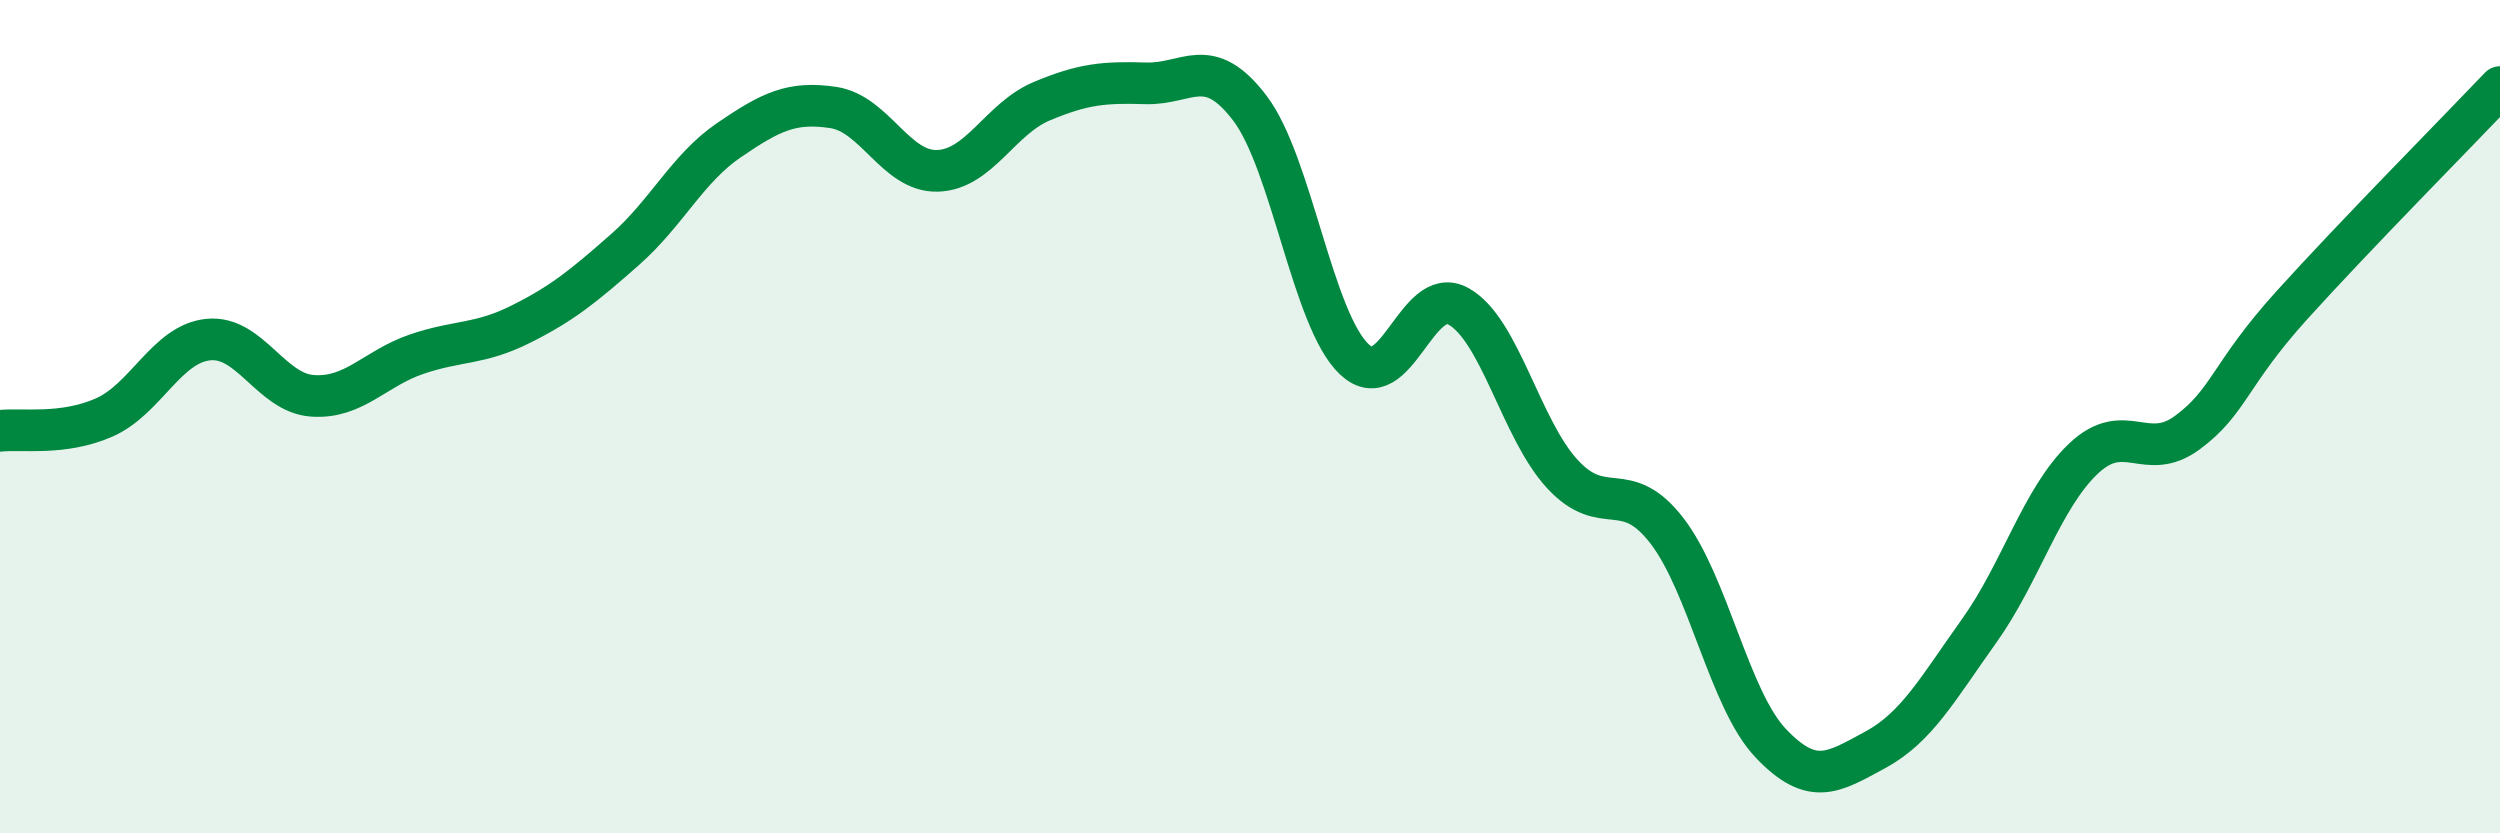
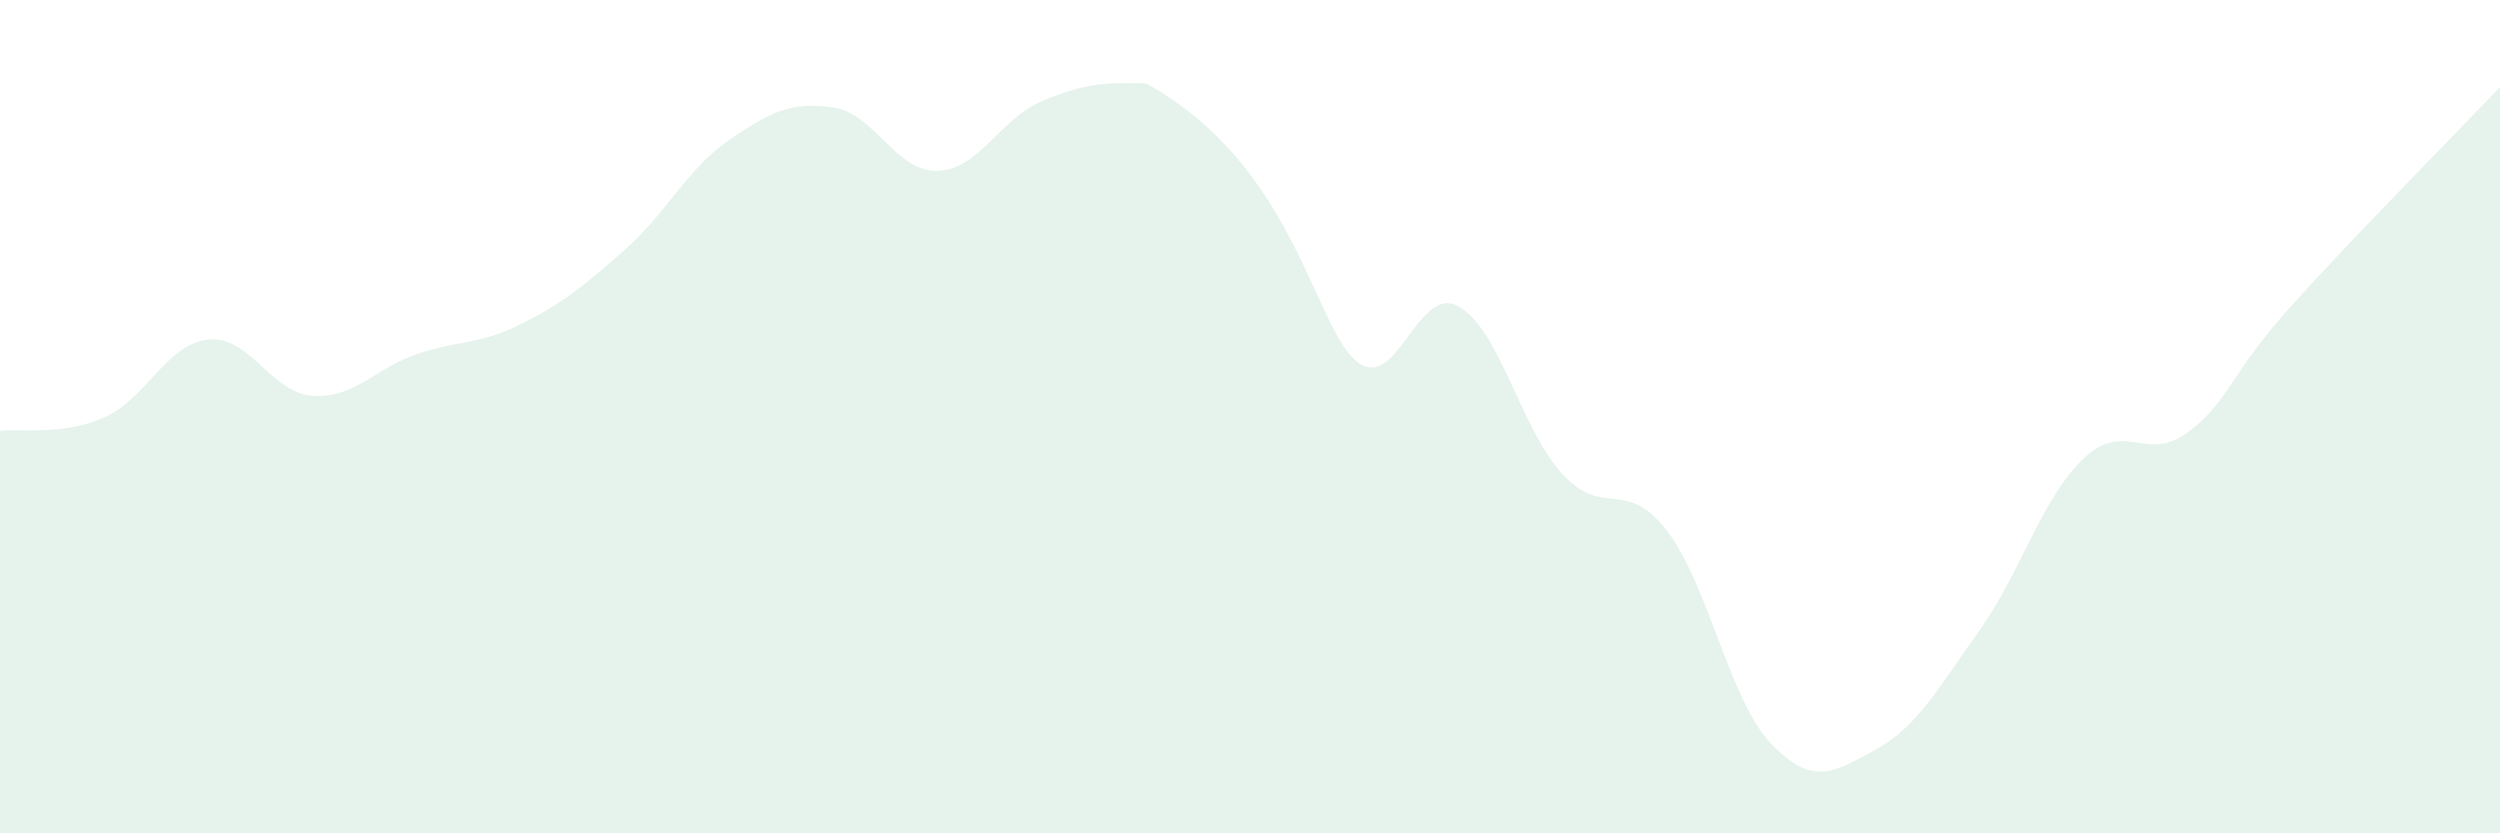
<svg xmlns="http://www.w3.org/2000/svg" width="60" height="20" viewBox="0 0 60 20">
-   <path d="M 0,10.34 C 0.5,10.28 1.5,10.46 2.5,10.02 C 3.5,9.58 4,8.25 5,8.15 C 6,8.05 6.5,9.43 7.5,9.5 C 8.5,9.57 9,8.84 10,8.5 C 11,8.16 11.5,8.28 12.5,7.78 C 13.5,7.28 14,6.87 15,5.99 C 16,5.11 16.5,4.04 17.5,3.36 C 18.5,2.68 19,2.43 20,2.58 C 21,2.73 21.5,4.13 22.5,4.1 C 23.5,4.07 24,2.85 25,2.43 C 26,2.01 26.5,1.97 27.5,2 C 28.5,2.03 29,1.28 30,2.6 C 31,3.92 31.5,7.67 32.5,8.62 C 33.5,9.57 34,6.8 35,7.35 C 36,7.9 36.5,10.3 37.5,11.38 C 38.5,12.46 39,11.44 40,12.73 C 41,14.02 41.5,16.79 42.5,17.84 C 43.5,18.89 44,18.54 45,18 C 46,17.46 46.5,16.54 47.5,15.14 C 48.5,13.74 49,11.96 50,11.01 C 51,10.06 51.5,11.12 52.5,10.38 C 53.5,9.64 53.5,8.99 55,7.33 C 56.5,5.67 59,3.14 60,2.09L60 20L0 20Z" fill="#008740" opacity="0.1" stroke-linecap="round" stroke-linejoin="round" />
-   <path d="M 0,10.34 C 0.5,10.28 1.5,10.46 2.5,10.02 C 3.5,9.58 4,8.25 5,8.15 C 6,8.05 6.5,9.43 7.5,9.5 C 8.5,9.57 9,8.84 10,8.5 C 11,8.16 11.5,8.28 12.5,7.78 C 13.5,7.28 14,6.87 15,5.99 C 16,5.11 16.5,4.04 17.5,3.36 C 18.5,2.68 19,2.43 20,2.58 C 21,2.73 21.5,4.13 22.5,4.1 C 23.5,4.07 24,2.85 25,2.43 C 26,2.01 26.5,1.97 27.5,2 C 28.5,2.03 29,1.28 30,2.6 C 31,3.92 31.5,7.67 32.5,8.62 C 33.5,9.57 34,6.8 35,7.35 C 36,7.9 36.5,10.3 37.5,11.38 C 38.5,12.46 39,11.44 40,12.73 C 41,14.02 41.5,16.79 42.5,17.84 C 43.5,18.89 44,18.54 45,18 C 46,17.46 46.5,16.54 47.5,15.14 C 48.5,13.74 49,11.96 50,11.01 C 51,10.06 51.5,11.12 52.5,10.38 C 53.5,9.64 53.5,8.99 55,7.33 C 56.5,5.67 59,3.14 60,2.09" stroke="#008740" stroke-width="1" fill="none" stroke-linecap="round" stroke-linejoin="round" />
+   <path d="M 0,10.34 C 0.5,10.28 1.5,10.46 2.5,10.02 C 3.5,9.58 4,8.25 5,8.15 C 6,8.05 6.5,9.43 7.5,9.5 C 8.5,9.57 9,8.84 10,8.5 C 11,8.16 11.5,8.28 12.5,7.78 C 13.5,7.28 14,6.87 15,5.99 C 16,5.11 16.5,4.04 17.5,3.36 C 18.5,2.68 19,2.43 20,2.58 C 21,2.73 21.5,4.13 22.5,4.1 C 23.5,4.07 24,2.85 25,2.43 C 26,2.01 26.5,1.97 27.5,2 C 31,3.92 31.5,7.67 32.5,8.62 C 33.5,9.57 34,6.8 35,7.35 C 36,7.9 36.5,10.3 37.5,11.38 C 38.5,12.46 39,11.44 40,12.73 C 41,14.02 41.5,16.79 42.5,17.84 C 43.5,18.89 44,18.54 45,18 C 46,17.46 46.5,16.54 47.5,15.14 C 48.5,13.74 49,11.96 50,11.01 C 51,10.06 51.5,11.12 52.5,10.38 C 53.5,9.64 53.5,8.99 55,7.33 C 56.5,5.67 59,3.14 60,2.09L60 20L0 20Z" fill="#008740" opacity="0.1" stroke-linecap="round" stroke-linejoin="round" />
</svg>